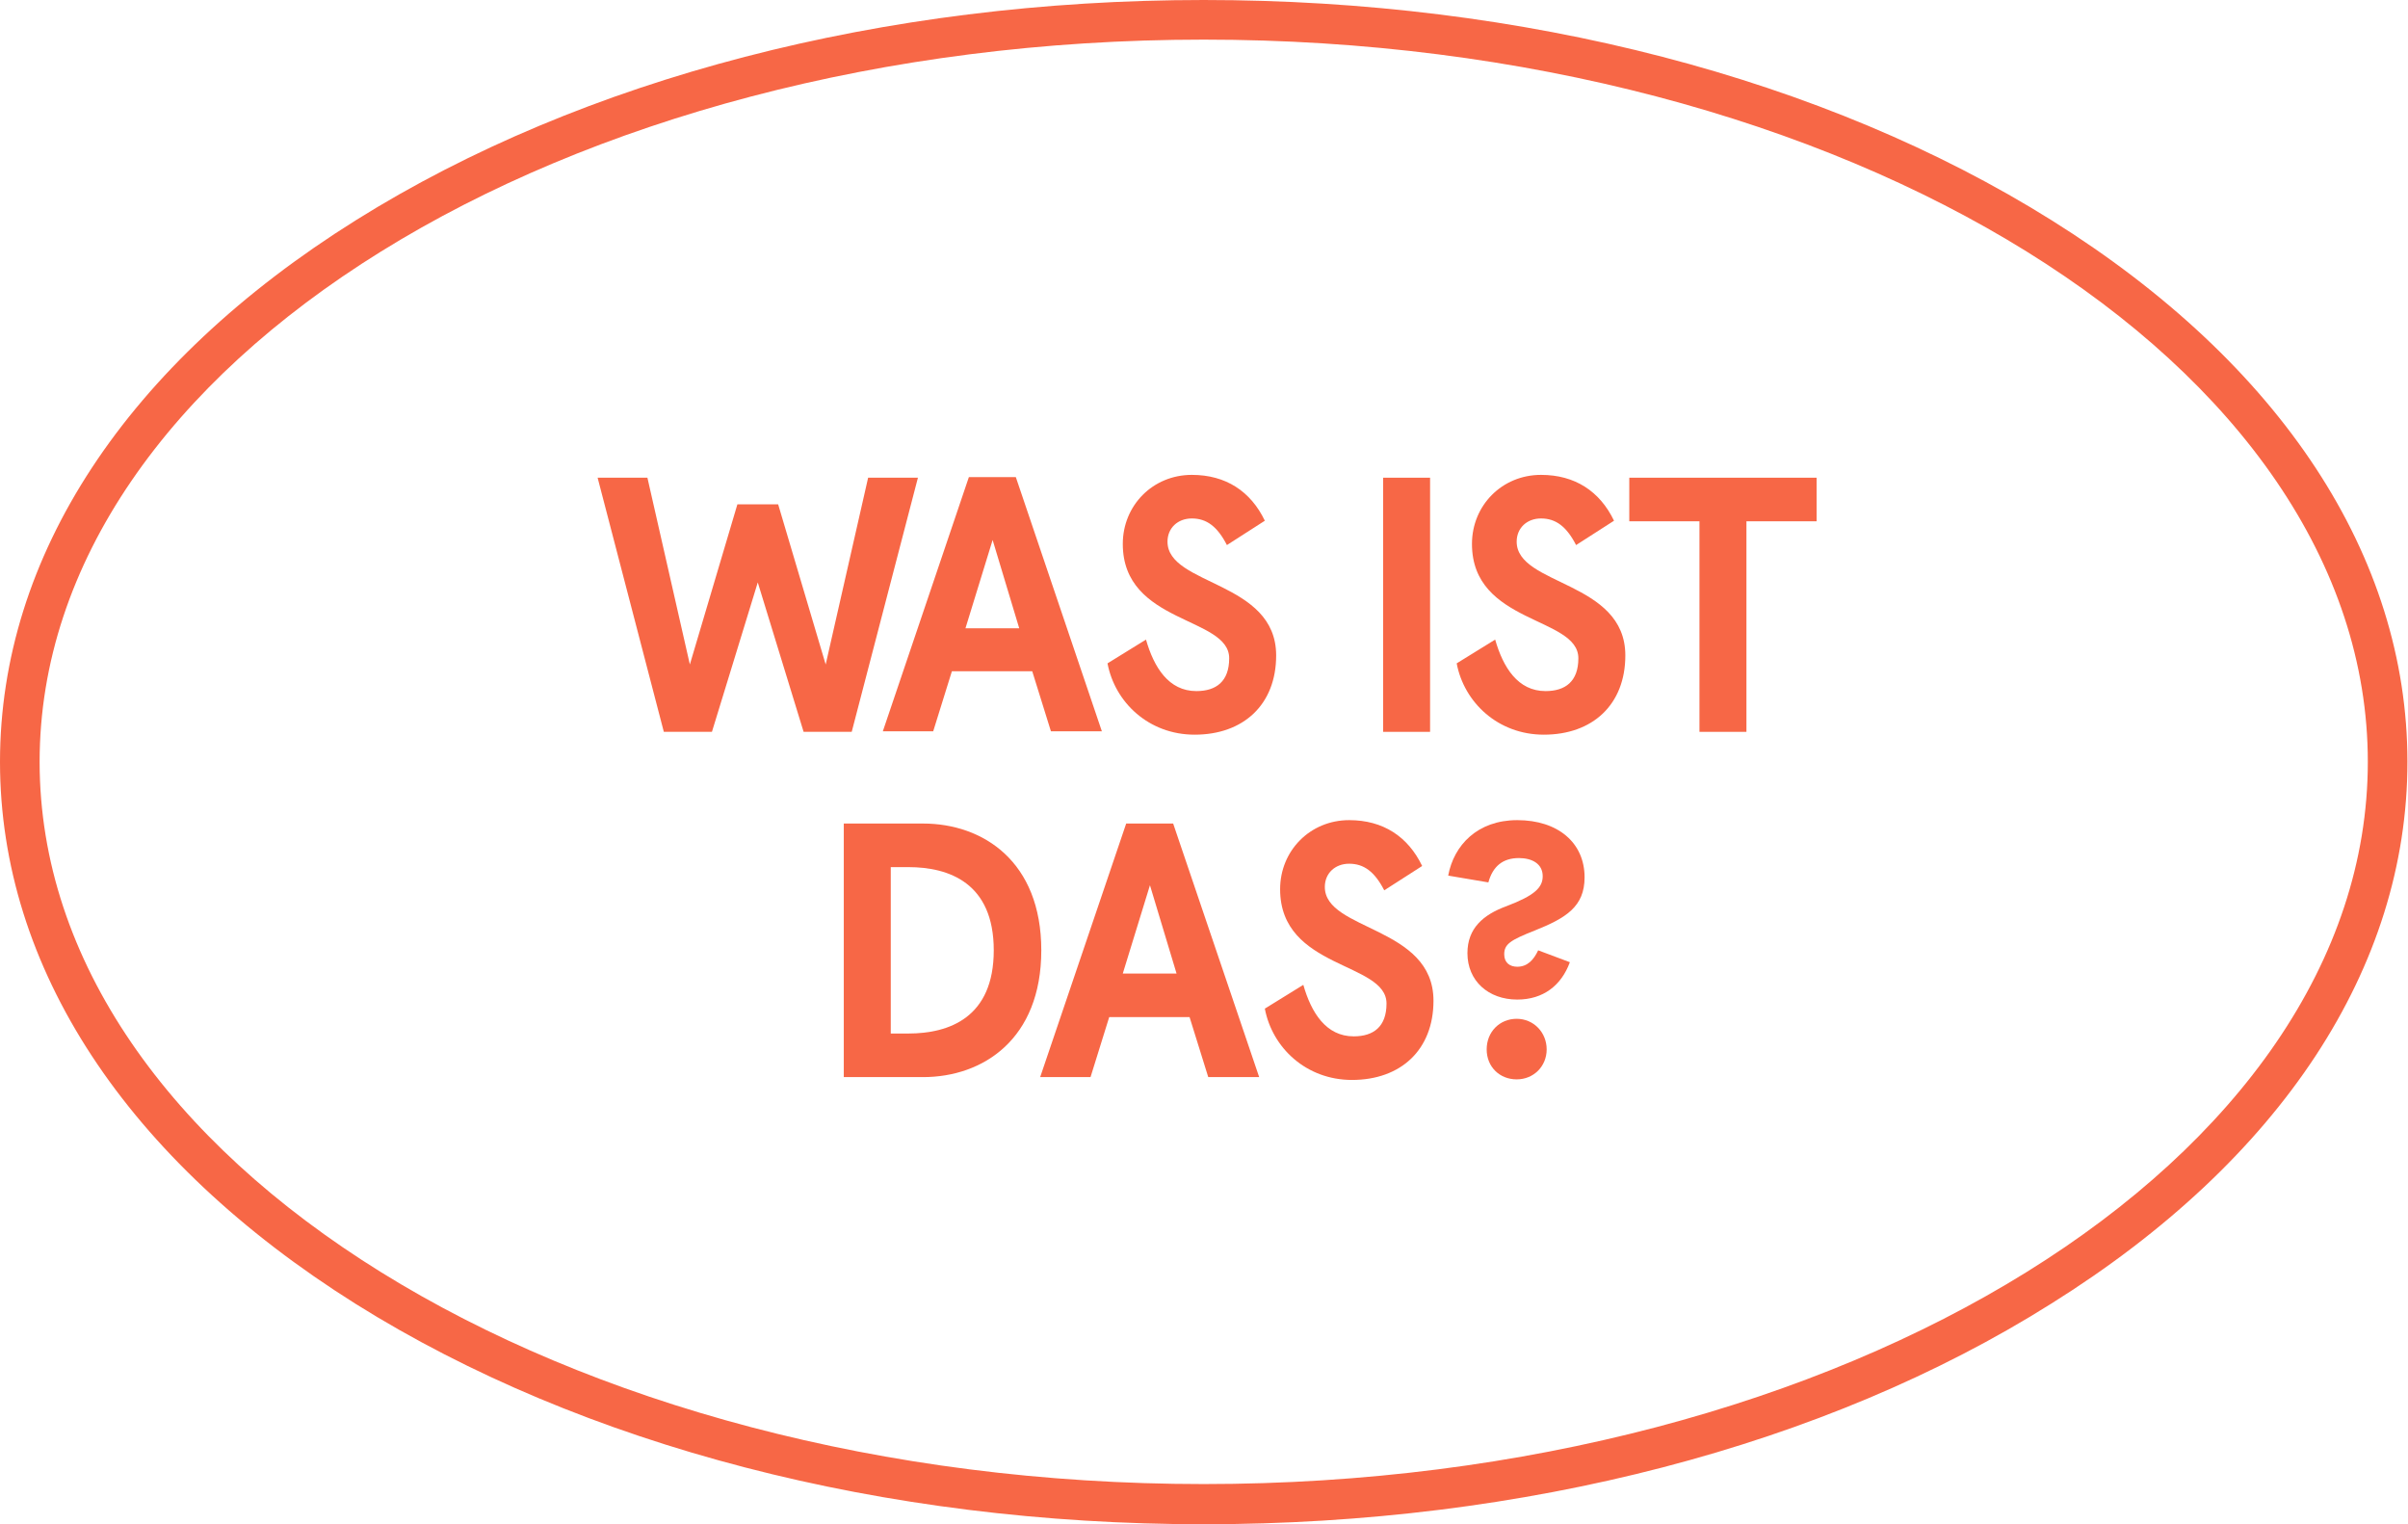
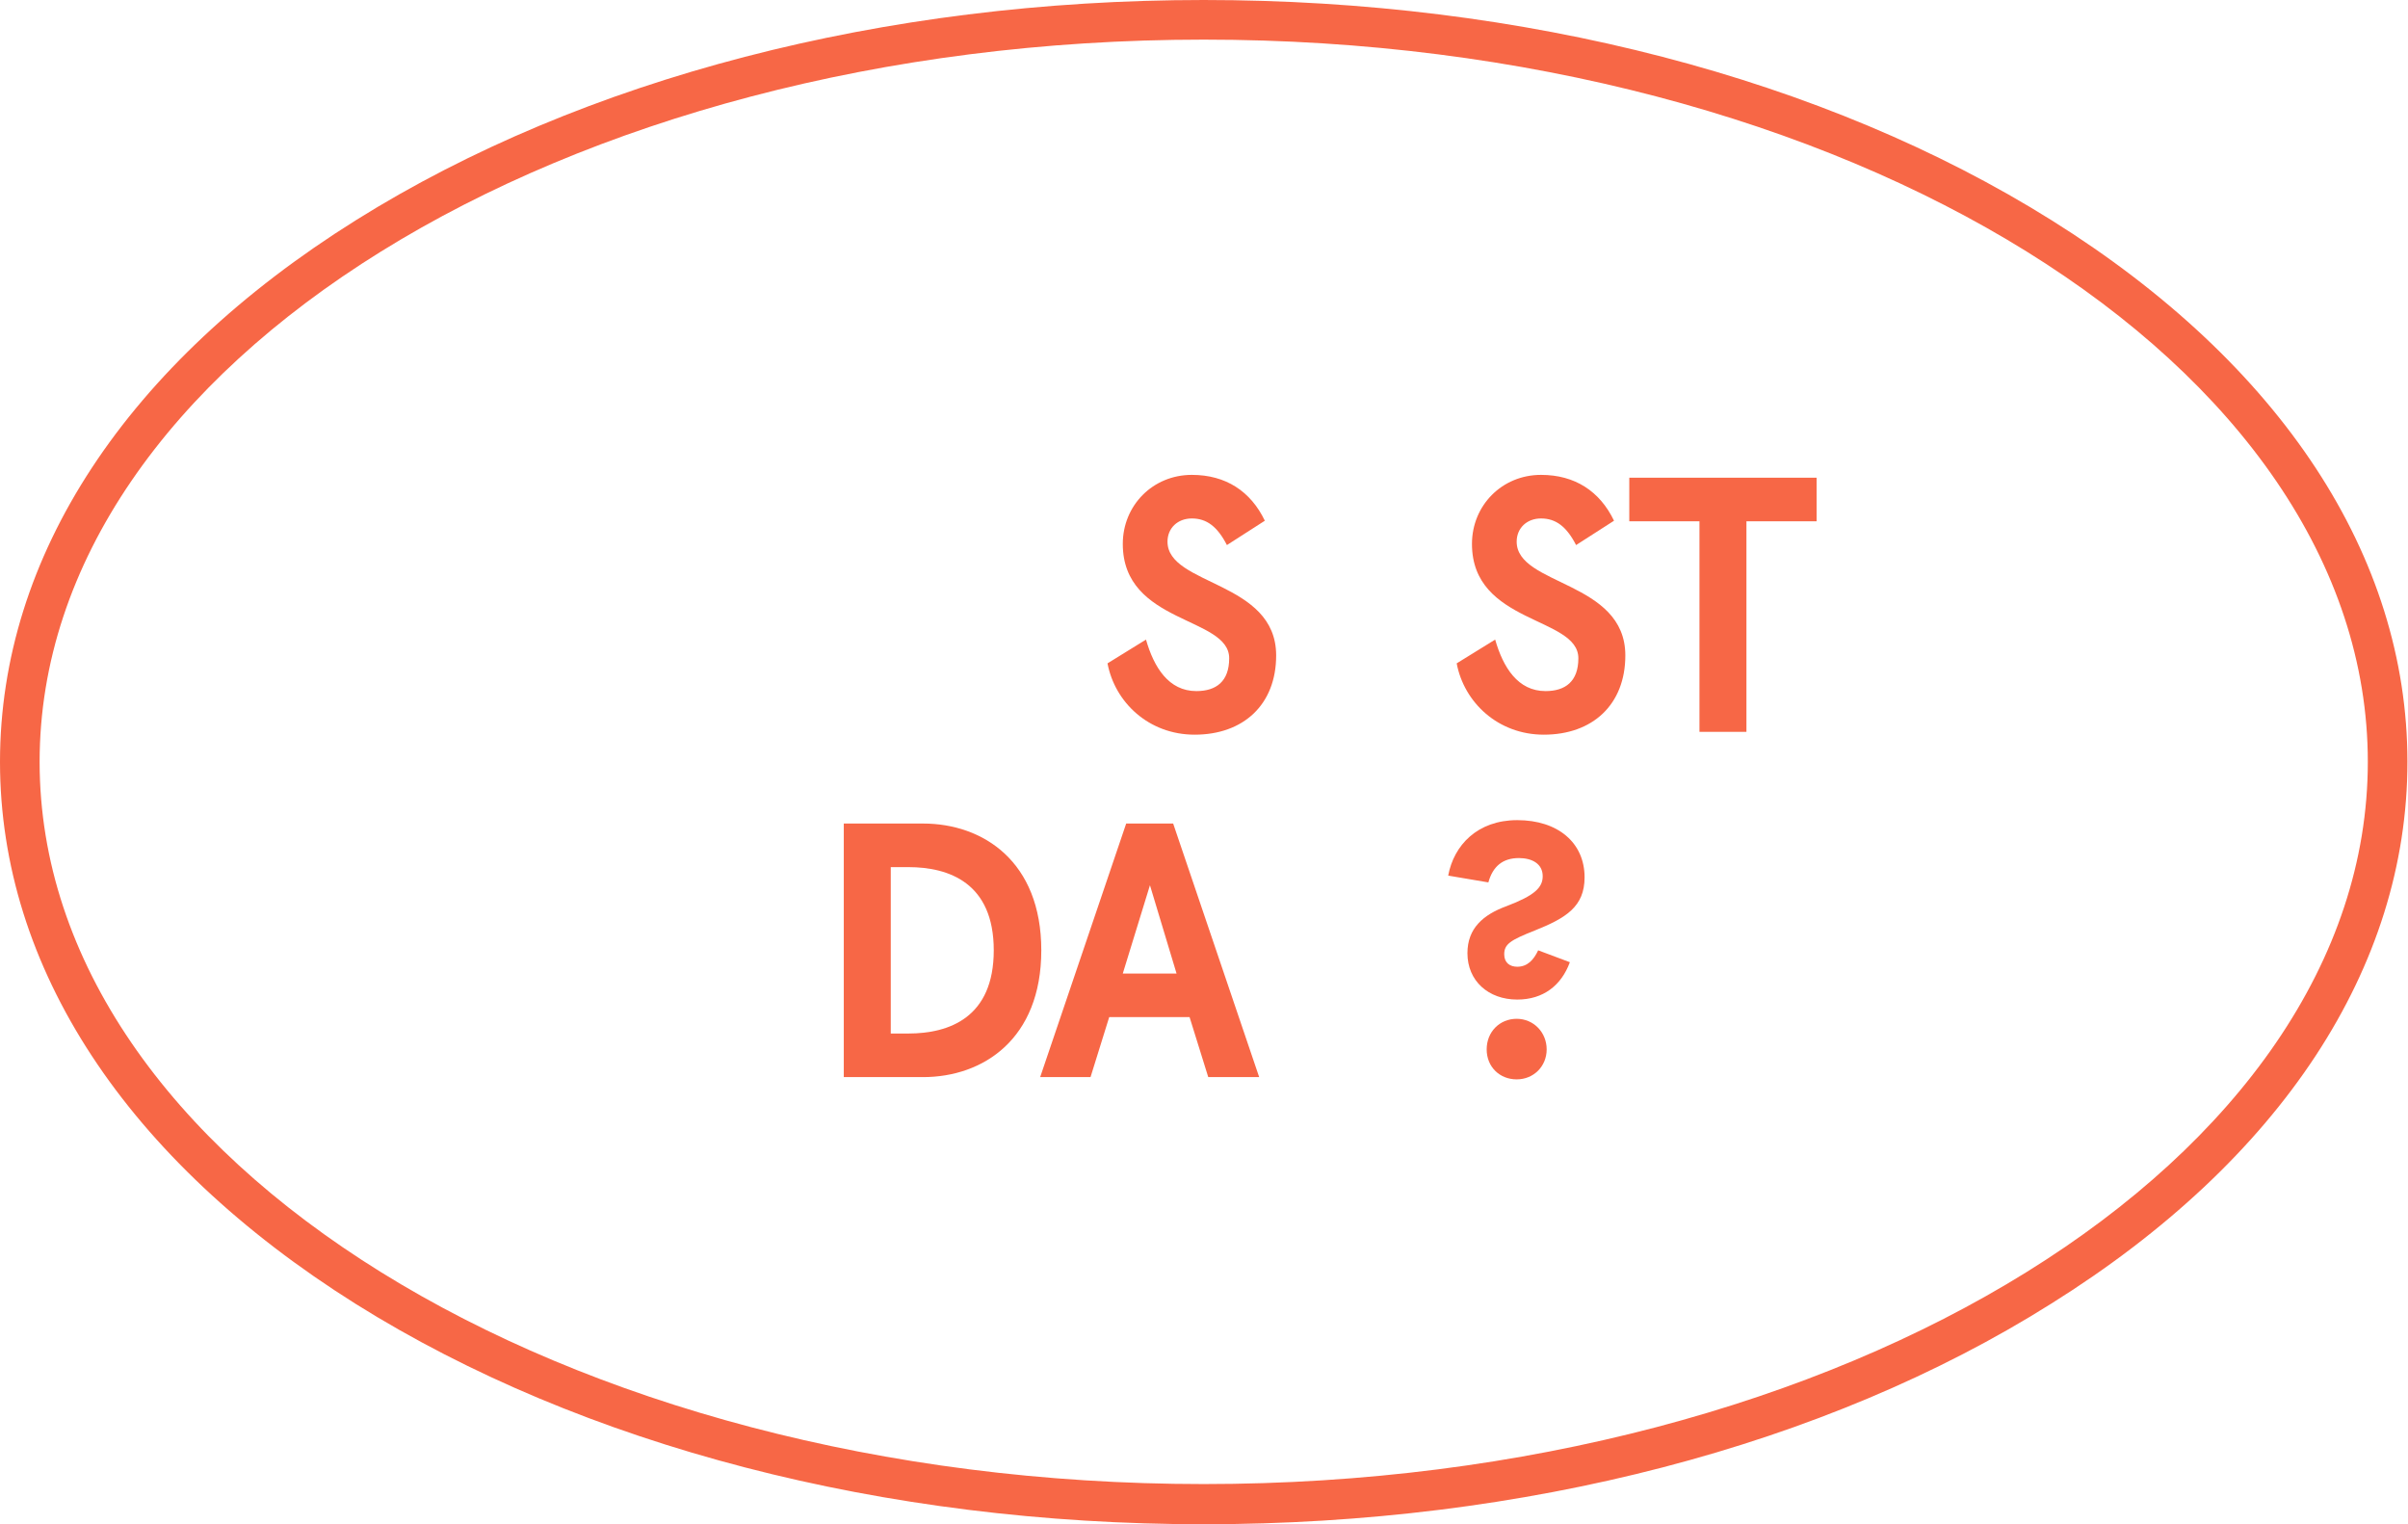
<svg xmlns="http://www.w3.org/2000/svg" version="1.1" id="Layer_1" x="0px" y="0px" viewBox="0 0 425.5 269.3" style="enable-background:new 0 0 425.5 269.3;" xml:space="preserve">
  <style type="text/css">
	.st0{enable-background:new    ;}
	.st1{fill:#F76746;}
</style>
  <title>nemeckiy</title>
  <g id="Layer_2">
    <g id="window_background">
      <g class="st0">
-         <path class="st1" d="M105.6,84.4h8.8l7.5,33l8.4-28.3h7.2l8.4,28.3l7.5-33h8.8l-11.7,44.9H142l-8.1-26.4l-8.1,26.4h-8.5     L105.6,84.4z" />
-       </g>
+         </g>
      <g class="st0">
-         <path class="st1" d="M156,129.2l15.2-44.9h8.3l15.2,44.9h-9l-3.3-10.6h-14.2l-3.3,10.6H156z M170.6,111h9.5l-4.7-15.6L170.6,111z     " />
-       </g>
+         </g>
      <g class="st0">
        <path class="st1" d="M202.5,113c1.4,4.9,4,9.1,8.9,9.1c3.5,0,5.8-1.7,5.8-5.8c0-7.4-18.8-6-18.8-20.2c0-6.8,5.3-12.2,12.2-12.2     c6,0,10.4,2.9,12.9,8.1l-6.7,4.3c-1.7-3.3-3.6-4.7-6.2-4.7c-2.5,0-4.3,1.7-4.3,4.1c0,7.8,19.2,6.9,19.2,20.1     c0,8.7-5.8,14-14.4,14c-8.1,0-14.1-5.7-15.4-12.6L202.5,113z" />
      </g>
      <g class="st0">
-         <path class="st1" d="M244.4,129.2V84.4h8.3v44.9H244.4z" />
-       </g>
+         </g>
      <g class="st0">
        <path class="st1" d="M264.2,113c1.4,4.9,4,9.1,8.9,9.1c3.5,0,5.8-1.7,5.8-5.8c0-7.4-18.8-6-18.8-20.2c0-6.8,5.3-12.2,12.2-12.2     c6,0,10.4,2.9,12.9,8.1l-6.7,4.3c-1.7-3.3-3.6-4.7-6.2-4.7c-2.5,0-4.3,1.7-4.3,4.1c0,7.8,19.2,6.9,19.2,20.1     c0,8.7-5.8,14-14.4,14c-8.1,0-14.1-5.7-15.4-12.6L264.2,113z" />
      </g>
      <g class="st0">
        <path class="st1" d="M287.9,92.1v-7.7H321v7.7h-12.4v37.2h-8.3V92.1H287.9z" />
      </g>
      <g class="st0">
        <path class="st1" d="M149.1,190.3v-44.8h14c10.6,0,20.9,6.7,20.9,22.4c0,15.7-10.3,22.4-20.9,22.4H149.1z M157.4,182.6h3.1     c7.2,0,15.1-2.8,15.1-14.7c0-11.9-7.9-14.7-15.1-14.7h-3.1V182.6z" />
      </g>
      <g class="st0">
        <path class="st1" d="M183.8,190.3l15.2-44.8h8.3l15.2,44.8h-9l-3.3-10.6h-14.2l-3.3,10.6H183.8z M198.4,172h9.5l-4.7-15.6     L198.4,172z" />
      </g>
      <g class="st0">
-         <path class="st1" d="M230.3,174c1.4,4.9,4,9.1,8.9,9.1c3.5,0,5.8-1.7,5.8-5.8c0-7.4-18.8-6-18.8-20.2c0-6.8,5.3-12.2,12.2-12.2     c6,0,10.4,2.9,12.9,8.1l-6.7,4.3c-1.7-3.3-3.6-4.7-6.2-4.7c-2.5,0-4.3,1.7-4.3,4.1c0,7.8,19.2,6.9,19.2,20.1     c0,8.7-5.8,14-14.4,14c-8.1,0-14.1-5.7-15.4-12.6L230.3,174z" />
        <path class="st1" d="M255.9,154.7c1-5.4,5.2-9.8,12.2-9.8c7.2,0,11.9,4,11.9,10.1c0,5.2-3.3,7.2-8.8,9.4     c-4.3,1.7-5.4,2.4-5.4,4.2c0,1.5,1,2.2,2.3,2.2c1.8,0,2.9-1.2,3.7-2.9l5.6,2.1c-1.5,4.1-4.7,6.6-9.3,6.6c-5.1,0-8.8-3.3-8.8-8.2     c0-4.4,2.8-6.8,6.9-8.3c5-1.9,6.4-3.3,6.4-5.3c0-2.2-1.9-3.2-4.2-3.2c-2.8,0-4.6,1.4-5.4,4.3L255.9,154.7z M268,180     c3,0,5.3,2.4,5.3,5.4s-2.3,5.3-5.3,5.3c-3,0-5.3-2.2-5.3-5.3S265,180,268,180z" />
      </g>
-       <path class="st1" d="M212.7,269.3c-56.5,0-109.7-13.8-149.8-38.9C22.3,204.9,0,170.9,0,134.6c0-36.3,22.3-70.3,62.9-95.7    C103,13.8,156.2,0,212.7,0s109.7,13.8,149.8,38.9c40.6,25.4,62.9,59.4,62.9,95.7c0,36.3-22.3,70.3-62.9,95.7    C322.5,255.5,269.3,269.3,212.7,269.3z M212.7,7C99.3,7,7,64.3,7,134.6s92.3,127.6,205.7,127.6c113.4,0,205.7-57.3,205.7-127.6    S326.2,7,212.7,7z" />
+       <path class="st1" d="M212.7,269.3c-56.5,0-109.7-13.8-149.8-38.9C22.3,204.9,0,170.9,0,134.6c0-36.3,22.3-70.3,62.9-95.7    C103,13.8,156.2,0,212.7,0s109.7,13.8,149.8,38.9c40.6,25.4,62.9,59.4,62.9,95.7c0,36.3-22.3,70.3-62.9,95.7    C322.5,255.5,269.3,269.3,212.7,269.3M212.7,7C99.3,7,7,64.3,7,134.6s92.3,127.6,205.7,127.6c113.4,0,205.7-57.3,205.7-127.6    S326.2,7,212.7,7z" />
    </g>
  </g>
</svg>